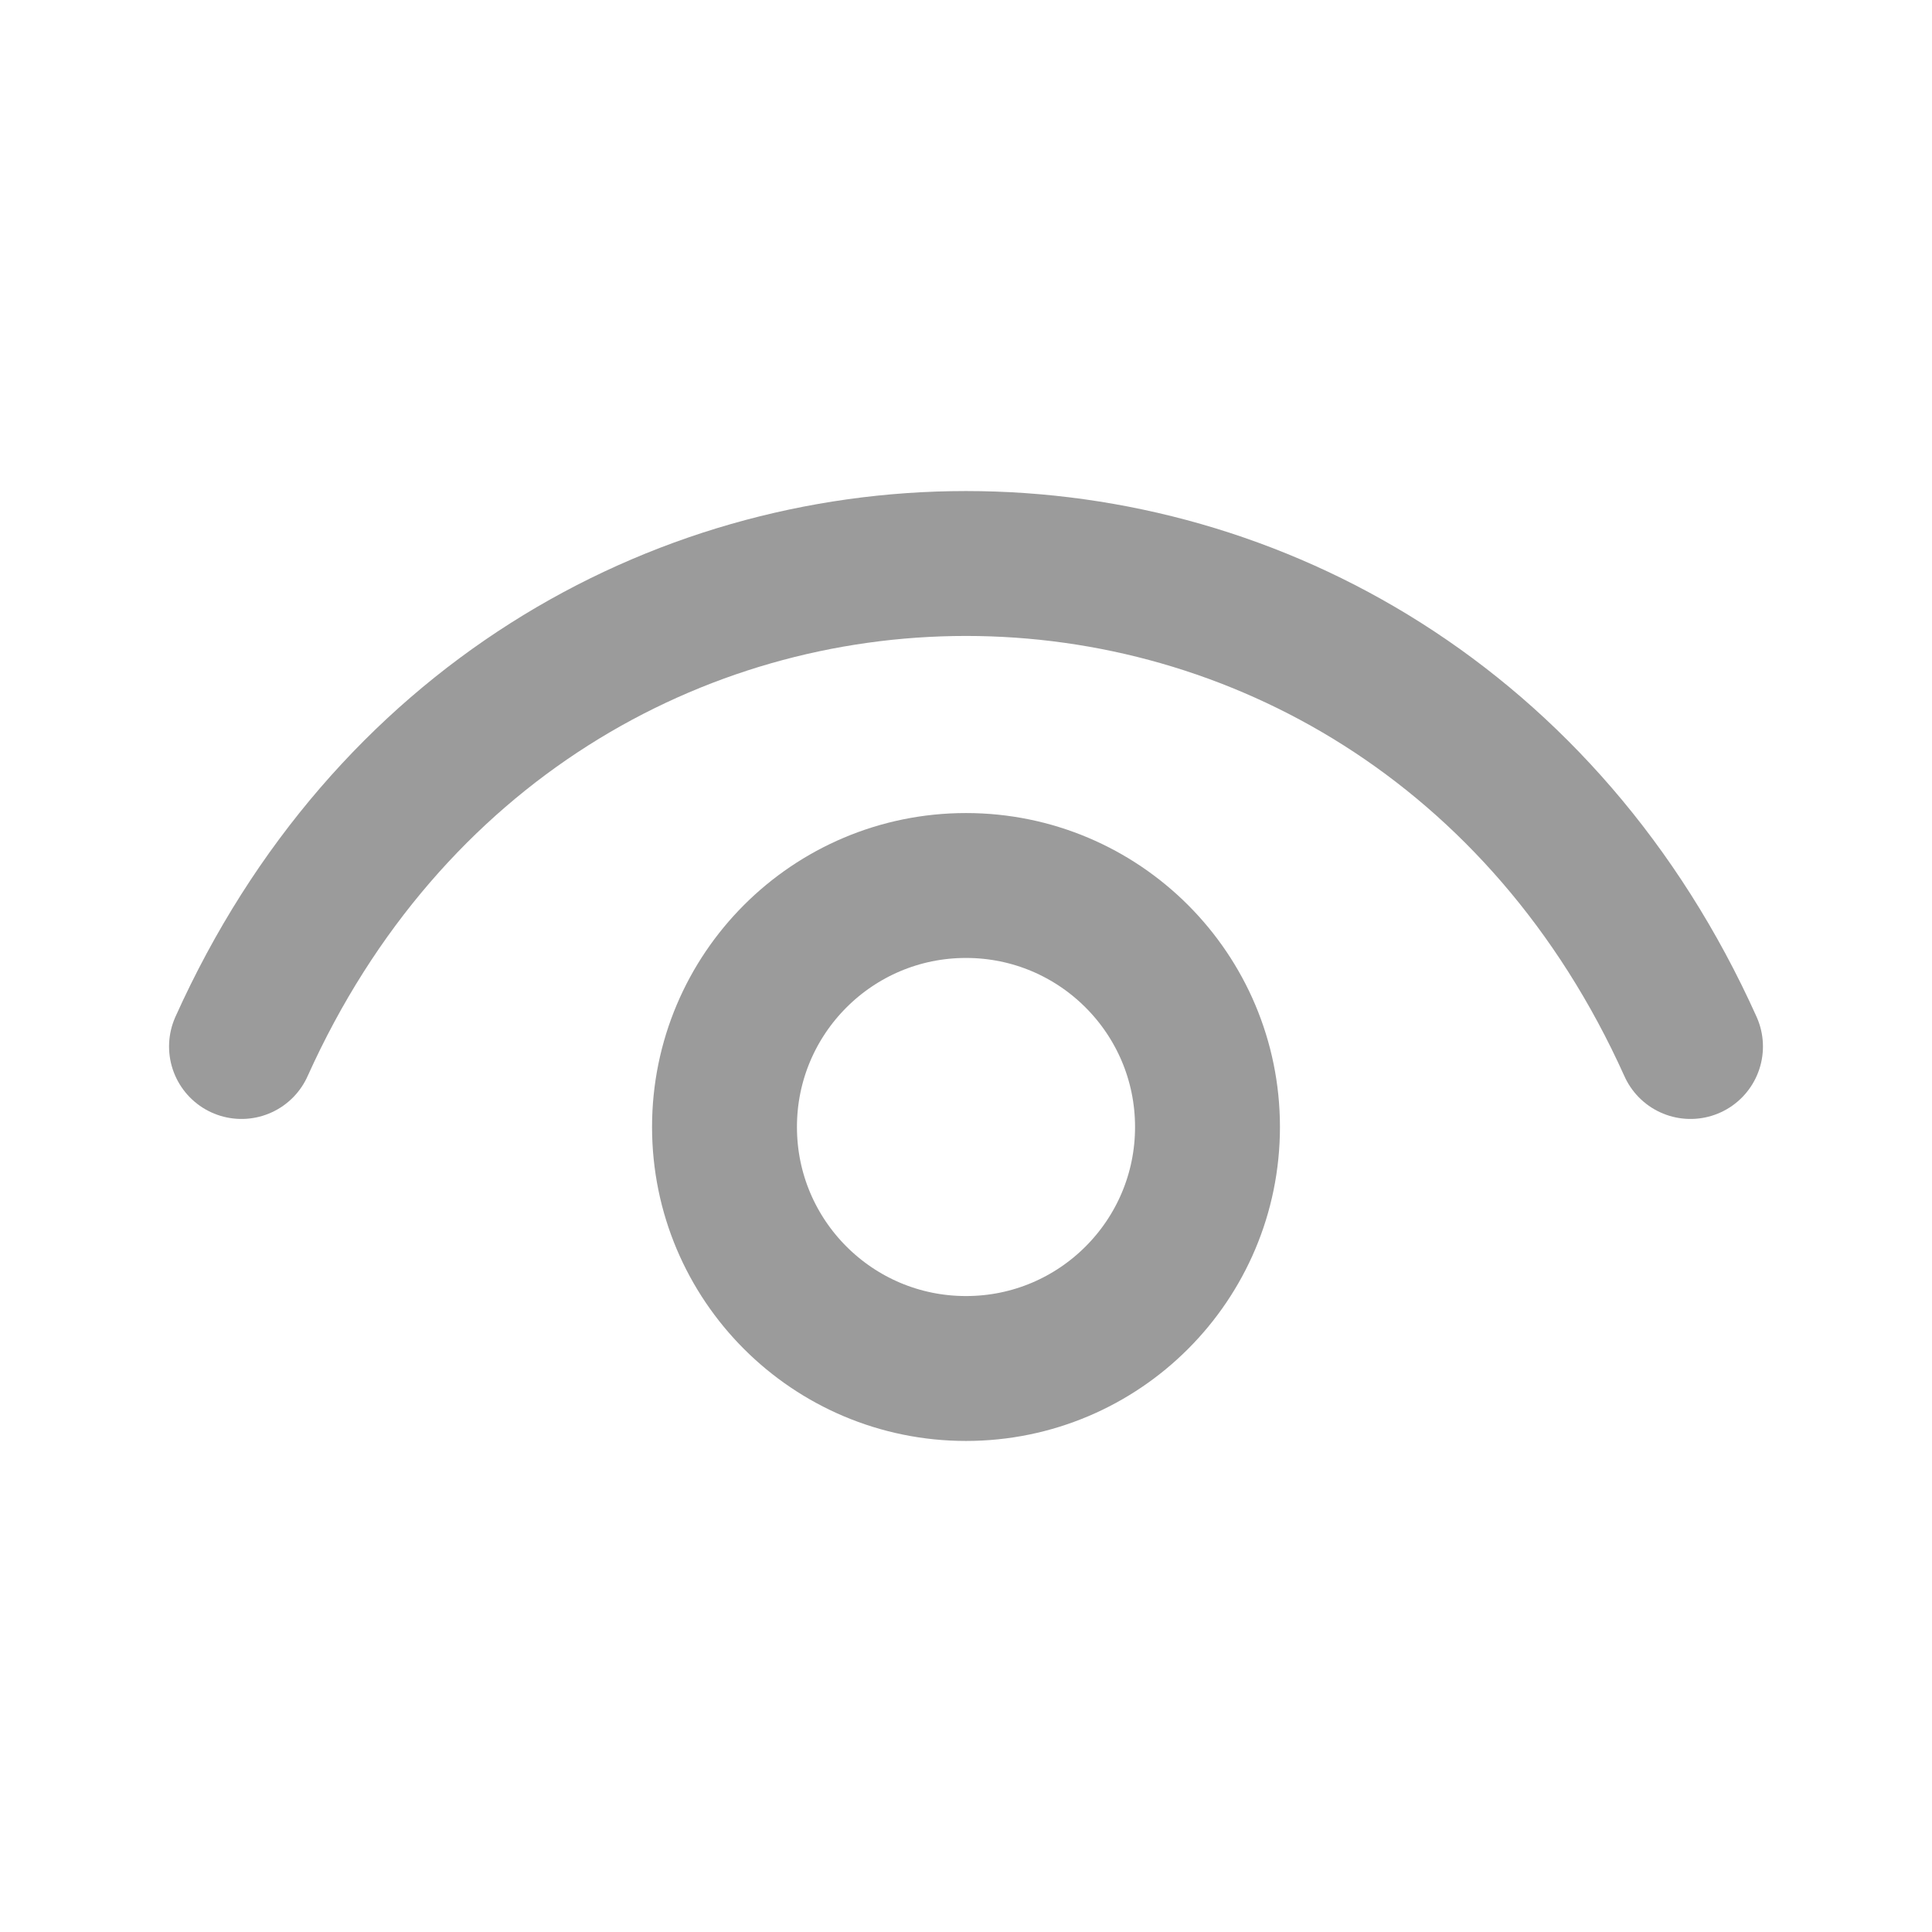
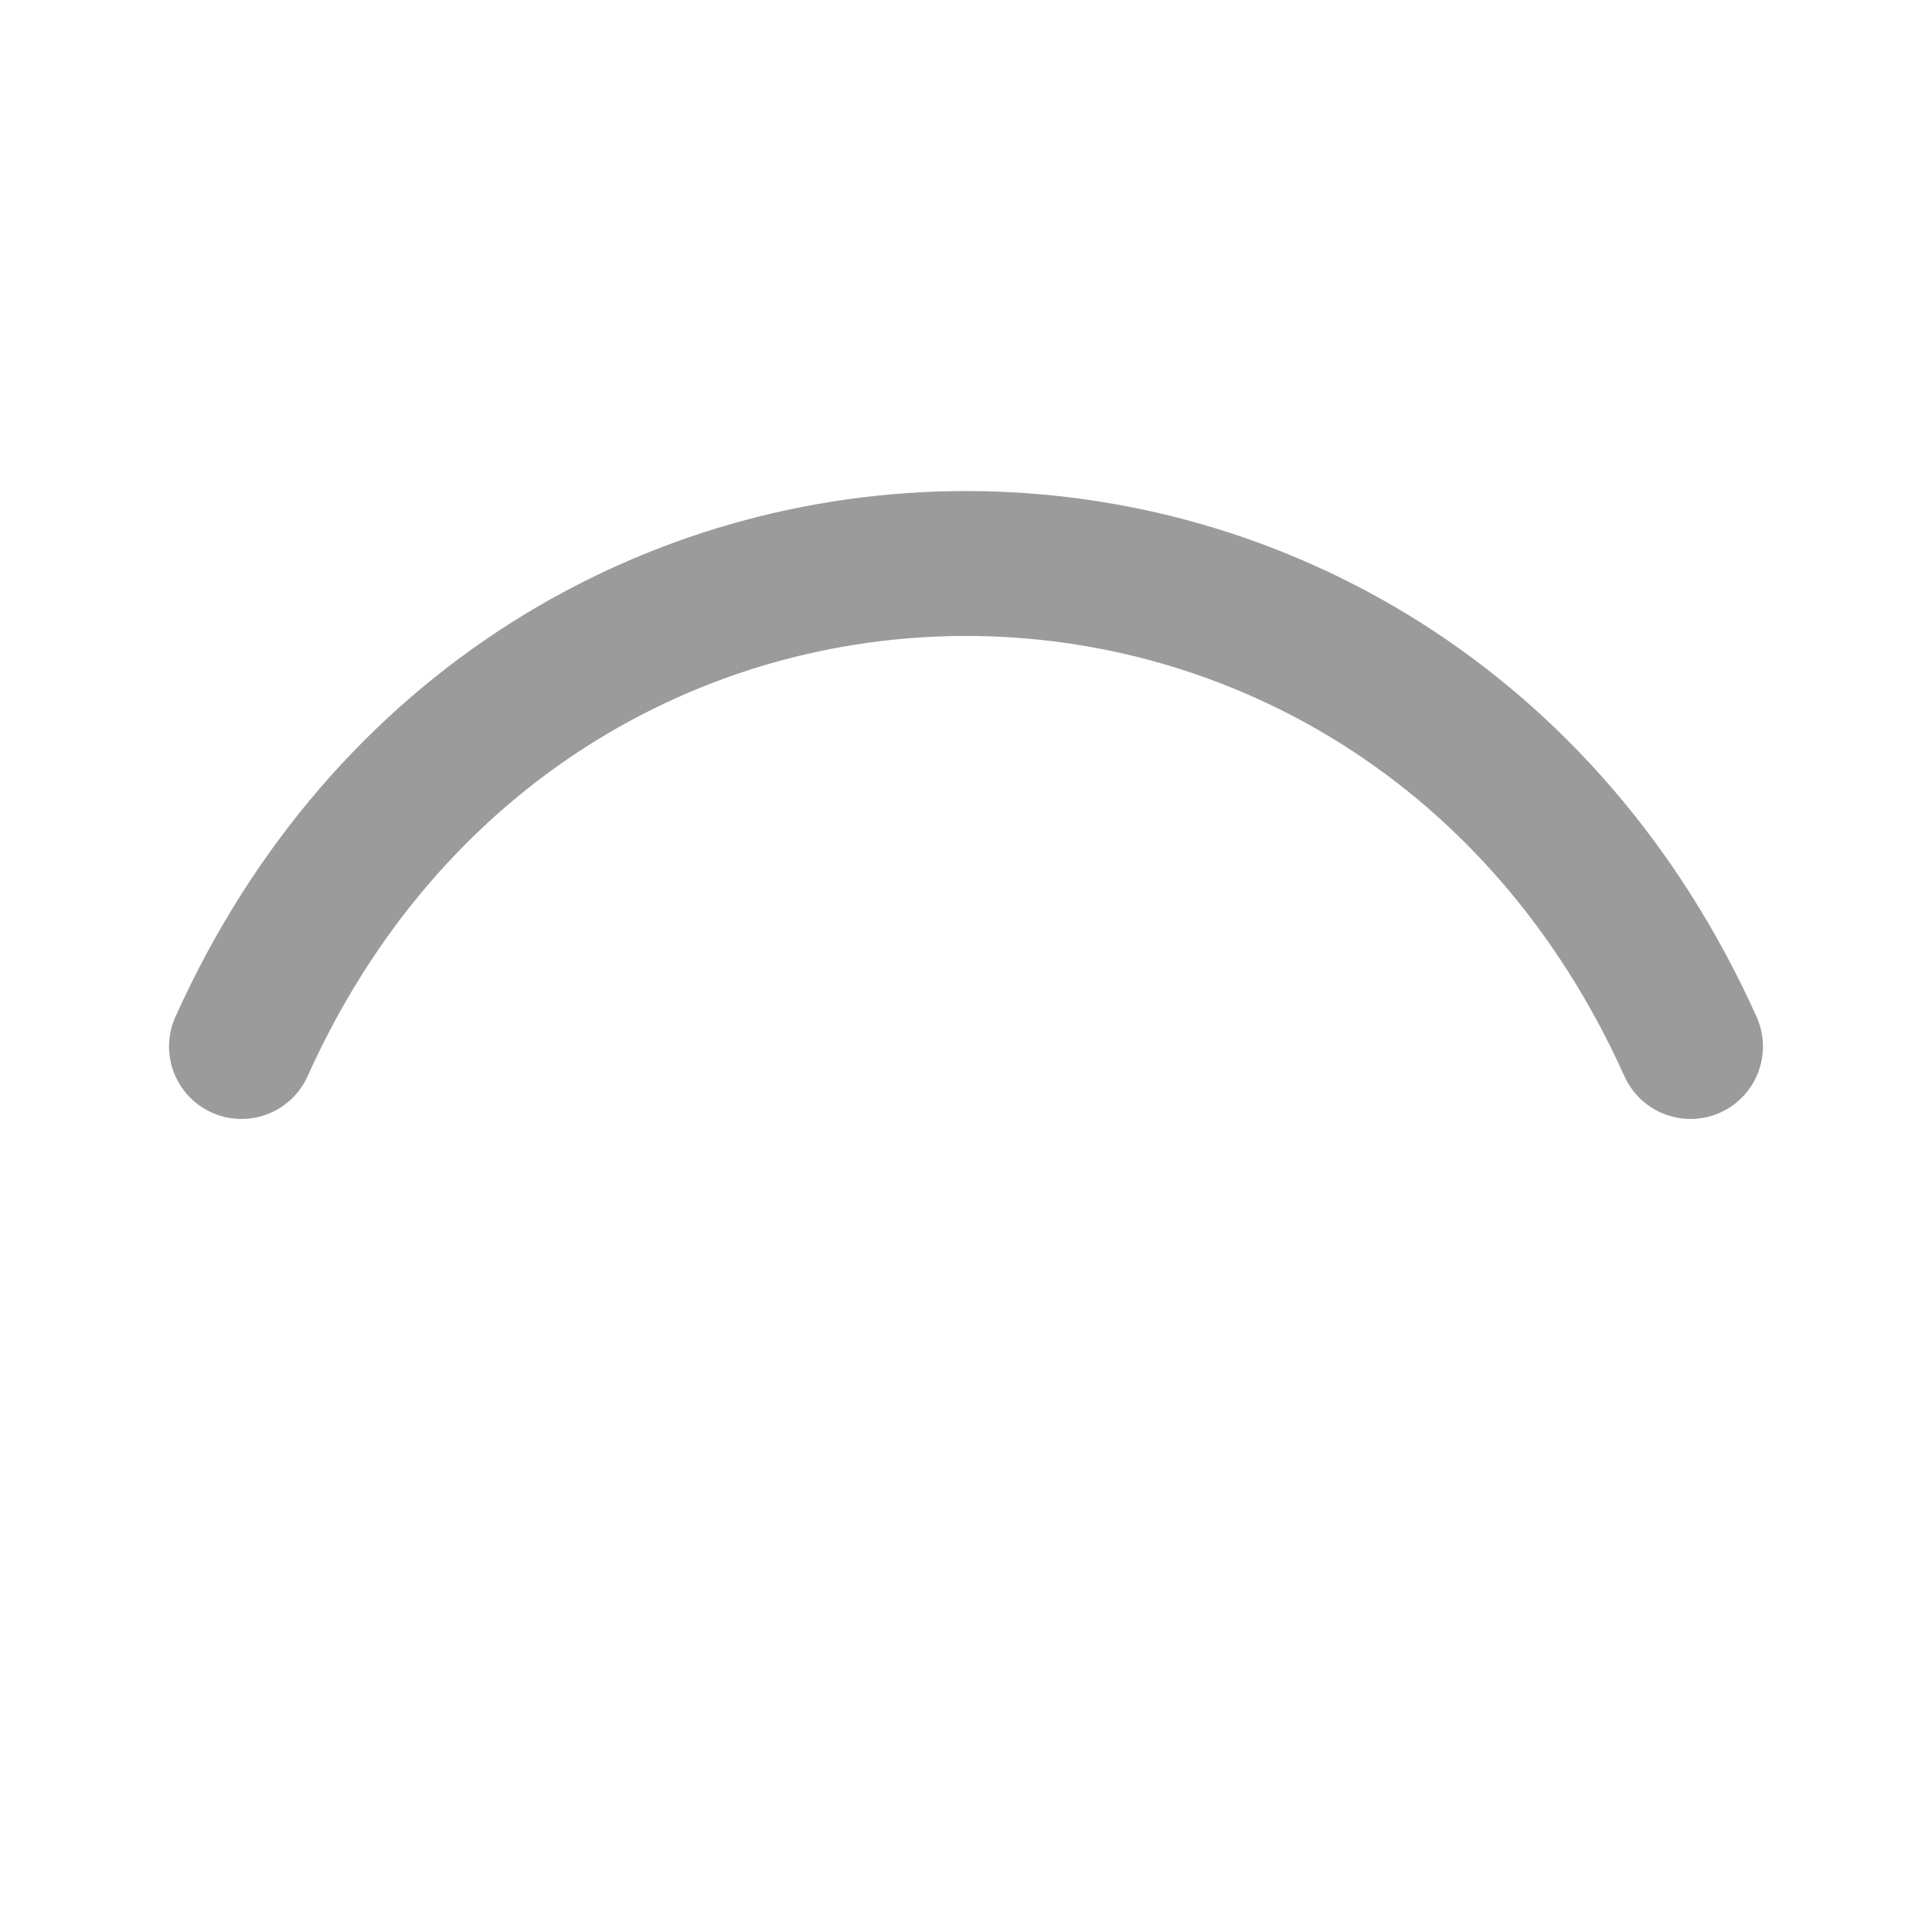
<svg xmlns="http://www.w3.org/2000/svg" width="20px" height="20px" viewBox="0 0 24 24" stroke-width="1.8" fill="none" color="#9b9b9b">
  <path d="M3 13C6.6 5 17.4 5 21 13" stroke="#9b9b9b" stroke-width="1.8" stroke-linecap="round" stroke-linejoin="round" />
-   <path d="M12 17C10.343 17 9 15.657 9 14C9 12.343 10.343 11 12 11C13.657 11 15 12.343 15 14C15 15.657 13.657 17 12 17Z" stroke="#9b9b9b" stroke-width="1.8" stroke-linecap="round" stroke-linejoin="round" />
</svg>